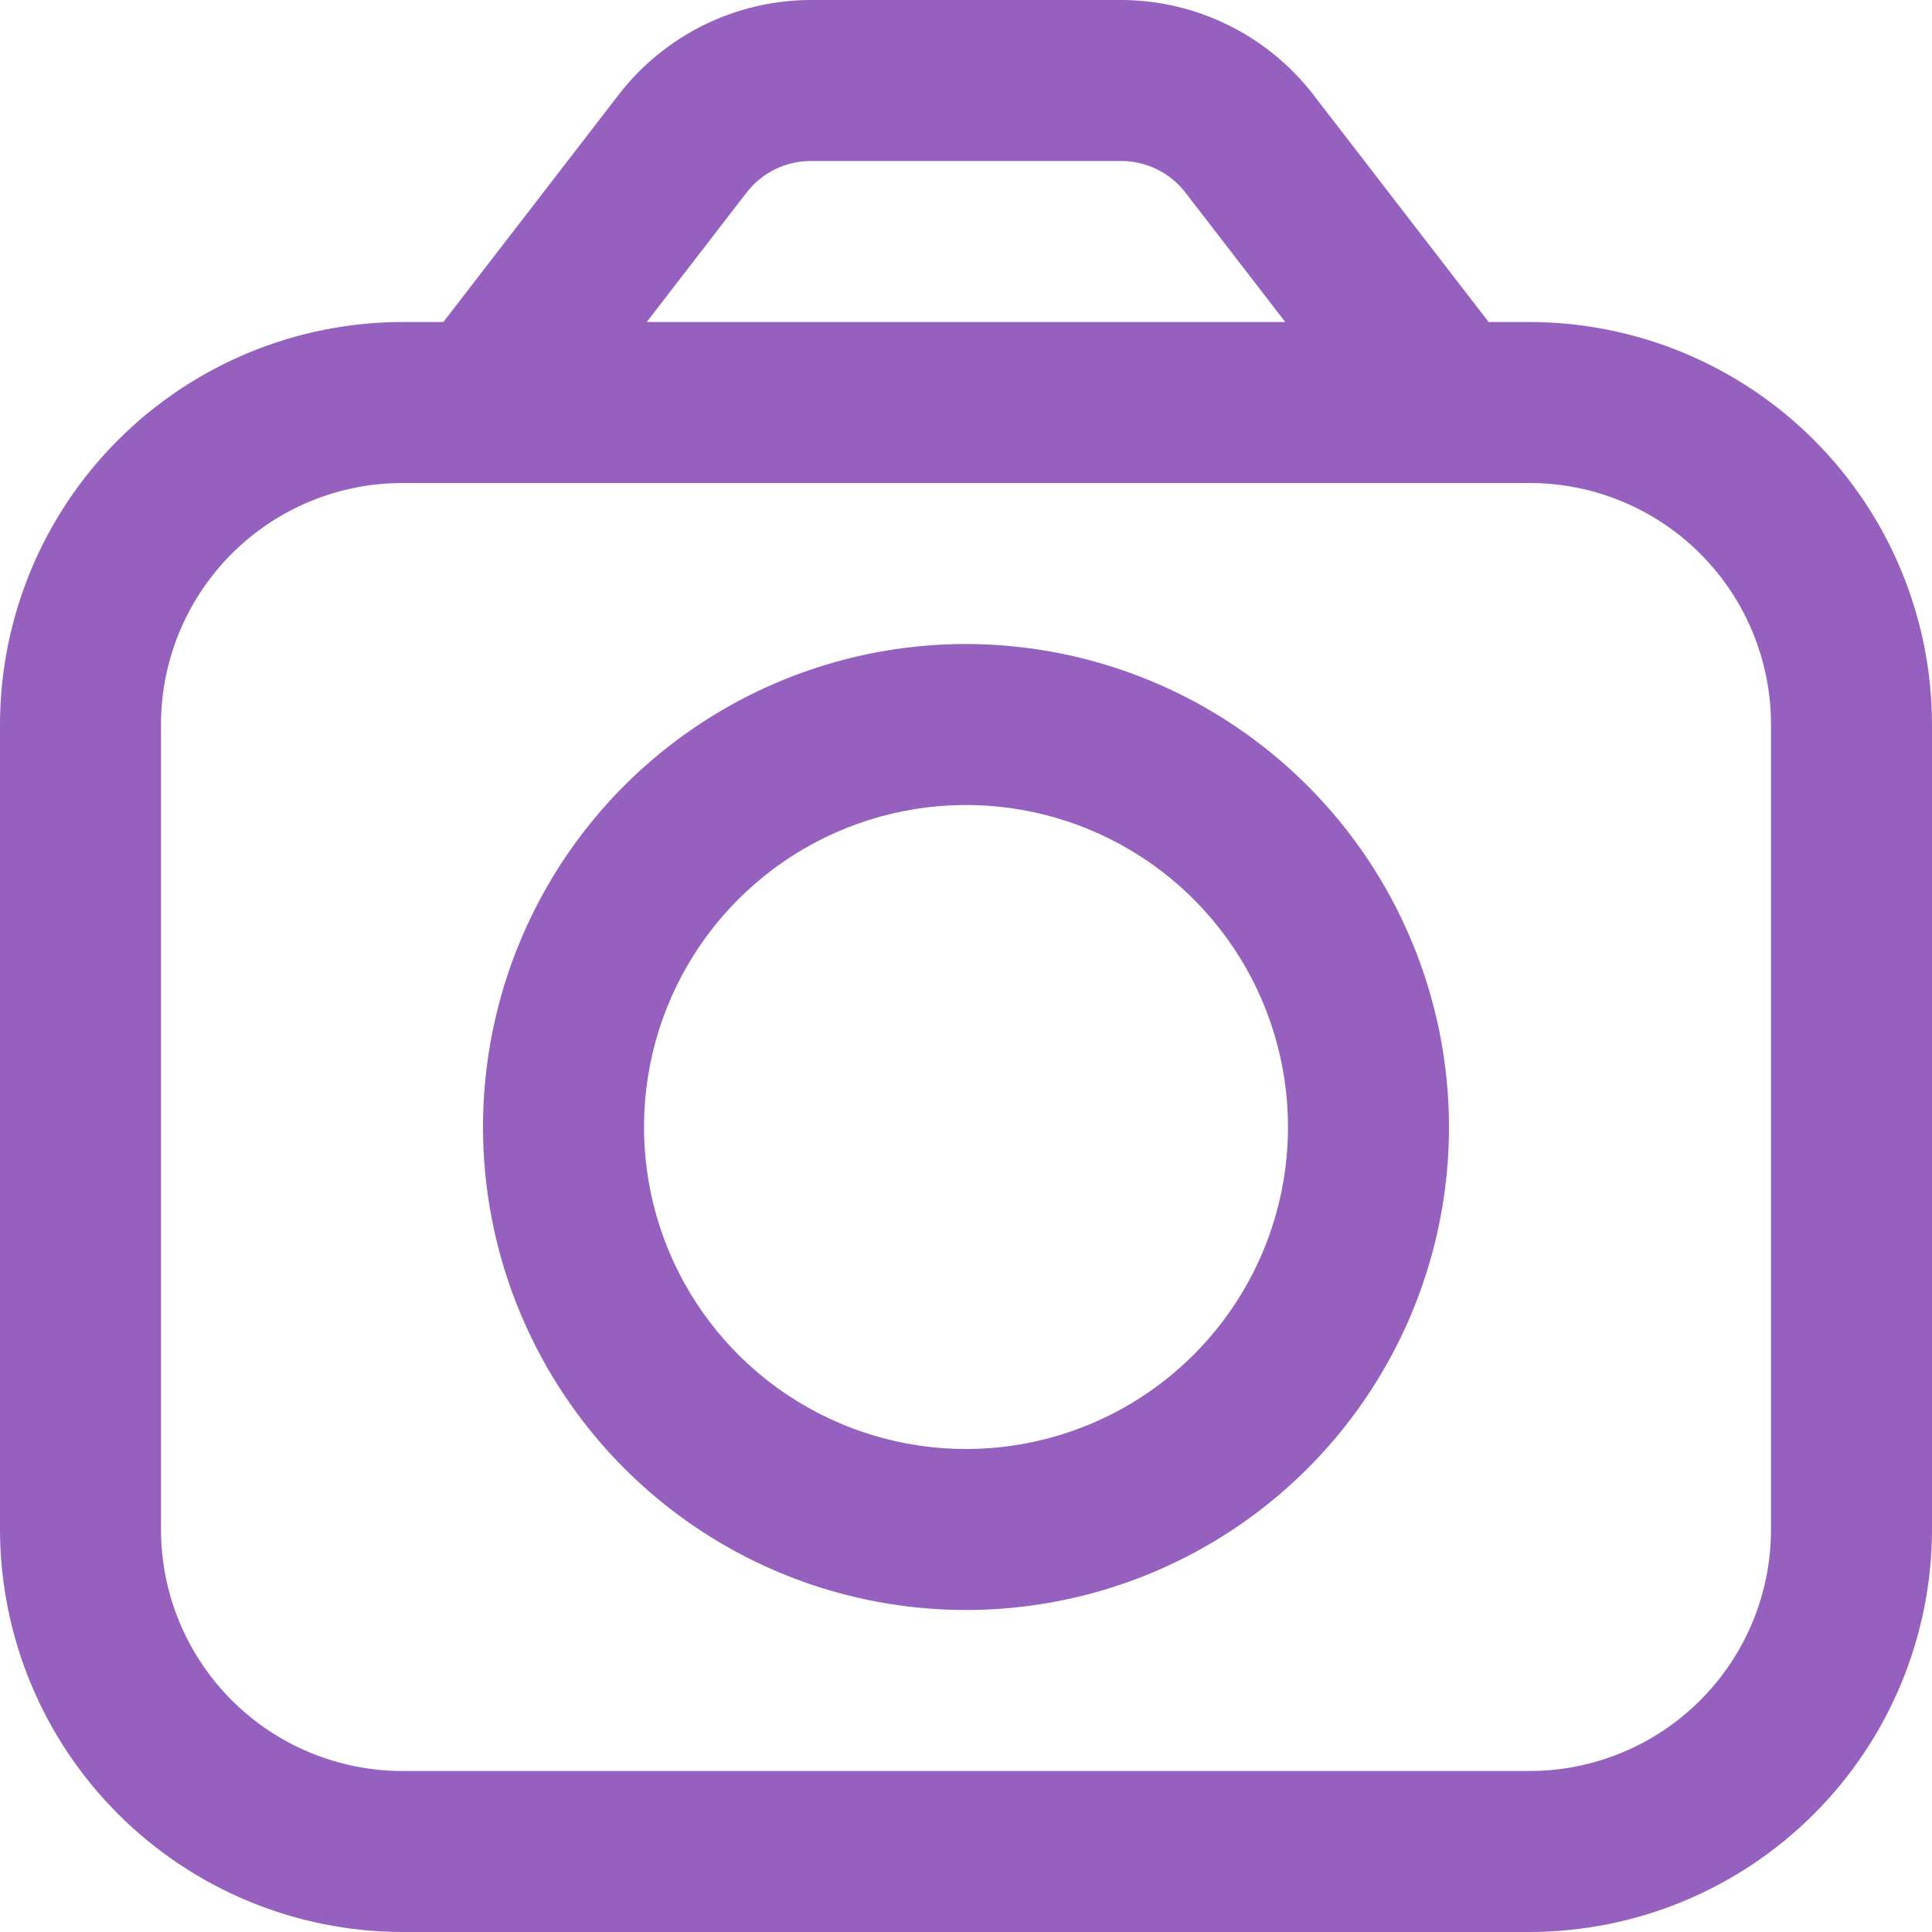
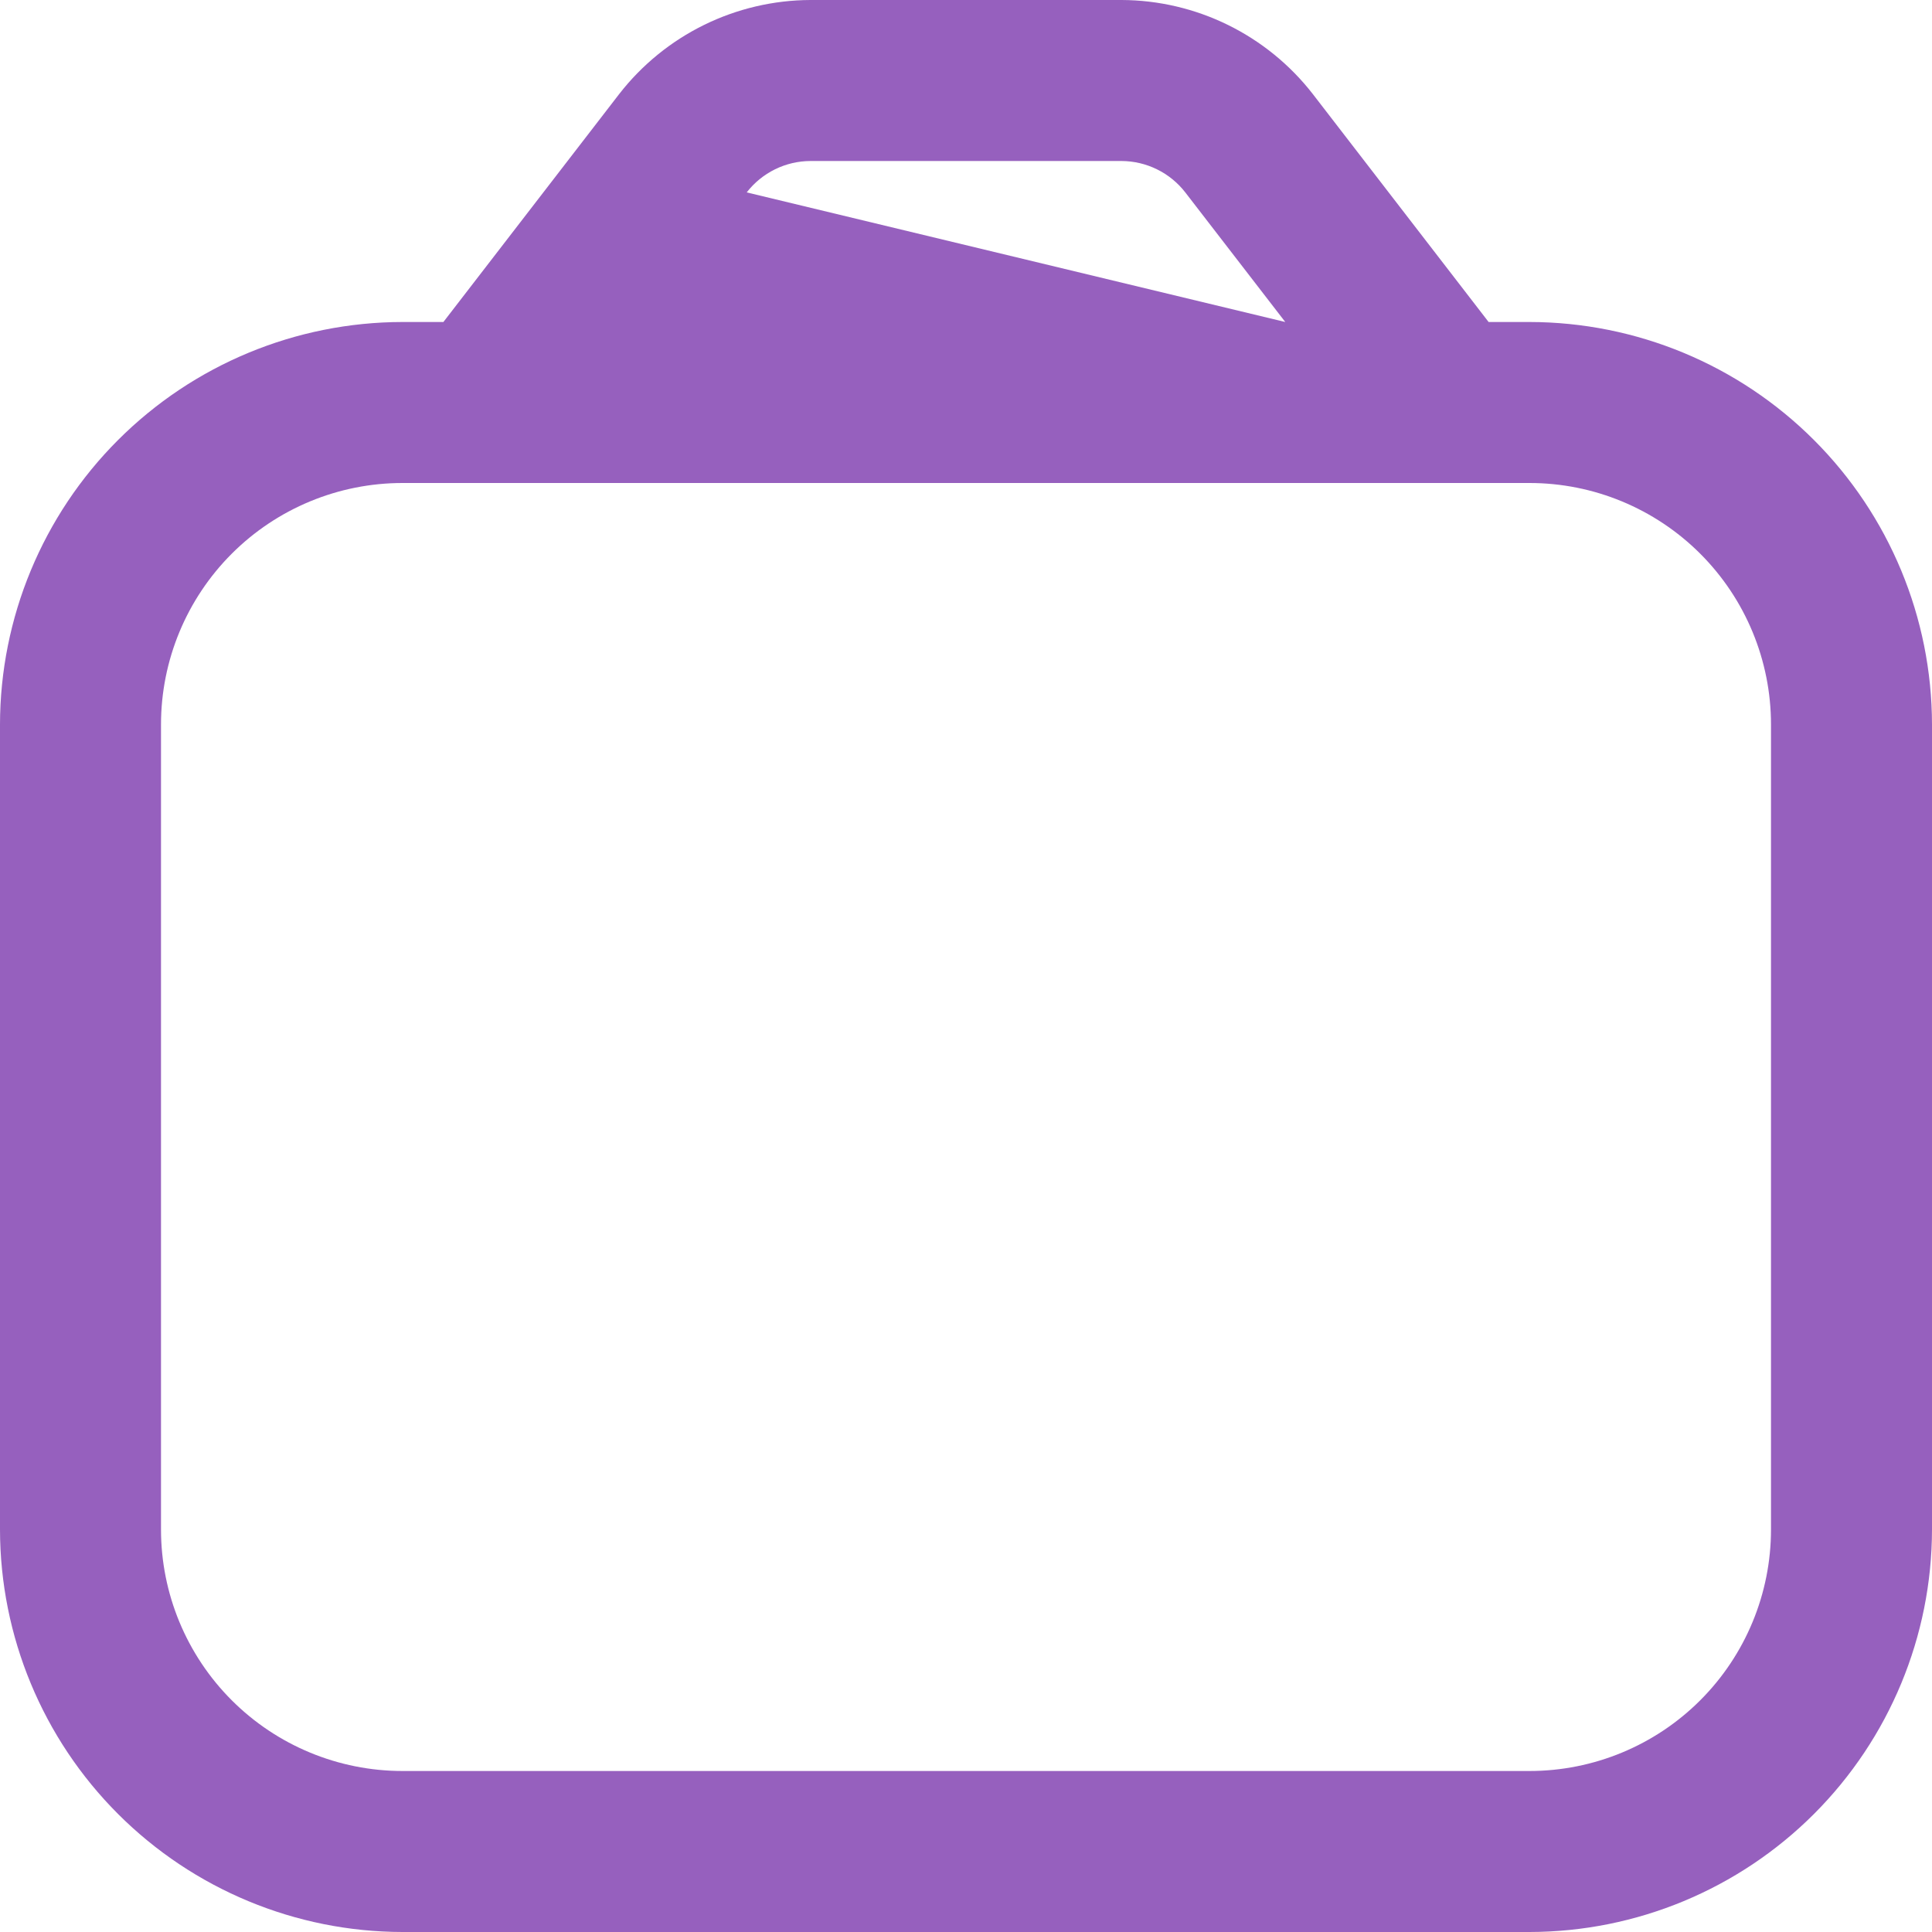
<svg xmlns="http://www.w3.org/2000/svg" width="512" height="512" viewBox="0 0 512 512" fill="none">
-   <path d="M405.333 85.333H394.496L347.904 24.917C341.899 17.191 334.215 10.932 325.433 6.614C316.651 2.297 307.002 0.035 297.216 0L214.784 0C204.998 0.035 195.349 2.297 186.567 6.614C177.785 10.932 170.101 17.191 164.096 24.917L117.504 85.333H106.667C78.387 85.367 51.276 96.616 31.279 116.613C11.283 136.609 0.034 163.721 0 192L0 405.333C0.034 433.613 11.283 460.724 31.279 480.721C51.276 500.717 78.387 511.966 106.667 512H405.333C433.613 511.966 460.724 500.717 480.721 480.721C500.717 460.724 511.966 433.613 512 405.333V192C511.966 163.721 500.717 136.609 480.721 116.613C460.724 96.616 433.613 85.367 405.333 85.333V85.333ZM197.888 50.987C199.886 48.407 202.447 46.316 205.375 44.874C208.302 43.433 211.52 42.678 214.784 42.667H297.216C300.479 42.681 303.696 43.437 306.623 44.879C309.551 46.32 312.112 48.409 314.112 50.987L340.608 85.333H171.392L197.888 50.987ZM469.333 405.333C469.333 422.307 462.591 438.586 450.588 450.588C438.586 462.591 422.307 469.333 405.333 469.333H106.667C89.693 469.333 73.414 462.591 61.412 450.588C49.41 438.586 42.667 422.307 42.667 405.333V192C42.667 175.026 49.41 158.748 61.412 146.745C73.414 134.743 89.693 128 106.667 128H405.333C422.307 128 438.586 134.743 450.588 146.745C462.591 158.748 469.333 175.026 469.333 192V405.333Z" fill="#9660BE" />
-   <path d="M256 170.667C230.684 170.667 205.937 178.174 184.887 192.239C163.838 206.303 147.431 226.294 137.743 249.683C128.055 273.072 125.521 298.809 130.46 323.638C135.398 348.468 147.589 371.275 165.49 389.176C183.392 407.077 206.199 419.268 231.029 424.207C255.858 429.146 281.595 426.611 304.984 416.923C328.372 407.235 348.363 390.829 362.428 369.78C376.493 348.73 384 323.983 384 298.667C383.966 264.729 370.47 232.192 346.472 208.194C322.475 184.197 289.937 170.701 256 170.667V170.667ZM256 384C239.123 384 222.624 378.995 208.591 369.619C194.558 360.242 183.621 346.915 177.162 331.322C170.704 315.73 169.014 298.572 172.306 282.019C175.599 265.466 183.726 250.261 195.66 238.327C207.594 226.393 222.799 218.266 239.352 214.973C255.905 211.68 273.063 213.37 288.656 219.829C304.248 226.288 317.576 237.225 326.952 251.258C336.329 265.291 341.333 281.789 341.333 298.667C341.333 321.298 332.343 343.003 316.34 359.006C300.337 375.01 278.632 384 256 384Z" fill="#9660BE" />
+   <path d="M405.333 85.333H394.496L347.904 24.917C341.899 17.191 334.215 10.932 325.433 6.614C316.651 2.297 307.002 0.035 297.216 0L214.784 0C204.998 0.035 195.349 2.297 186.567 6.614C177.785 10.932 170.101 17.191 164.096 24.917L117.504 85.333H106.667C78.387 85.367 51.276 96.616 31.279 116.613C11.283 136.609 0.034 163.721 0 192L0 405.333C0.034 433.613 11.283 460.724 31.279 480.721C51.276 500.717 78.387 511.966 106.667 512H405.333C433.613 511.966 460.724 500.717 480.721 480.721C500.717 460.724 511.966 433.613 512 405.333V192C511.966 163.721 500.717 136.609 480.721 116.613C460.724 96.616 433.613 85.367 405.333 85.333V85.333ZM197.888 50.987C199.886 48.407 202.447 46.316 205.375 44.874C208.302 43.433 211.52 42.678 214.784 42.667H297.216C300.479 42.681 303.696 43.437 306.623 44.879C309.551 46.32 312.112 48.409 314.112 50.987L340.608 85.333L197.888 50.987ZM469.333 405.333C469.333 422.307 462.591 438.586 450.588 450.588C438.586 462.591 422.307 469.333 405.333 469.333H106.667C89.693 469.333 73.414 462.591 61.412 450.588C49.41 438.586 42.667 422.307 42.667 405.333V192C42.667 175.026 49.41 158.748 61.412 146.745C73.414 134.743 89.693 128 106.667 128H405.333C422.307 128 438.586 134.743 450.588 146.745C462.591 158.748 469.333 175.026 469.333 192V405.333Z" fill="#9660BE" />
</svg>